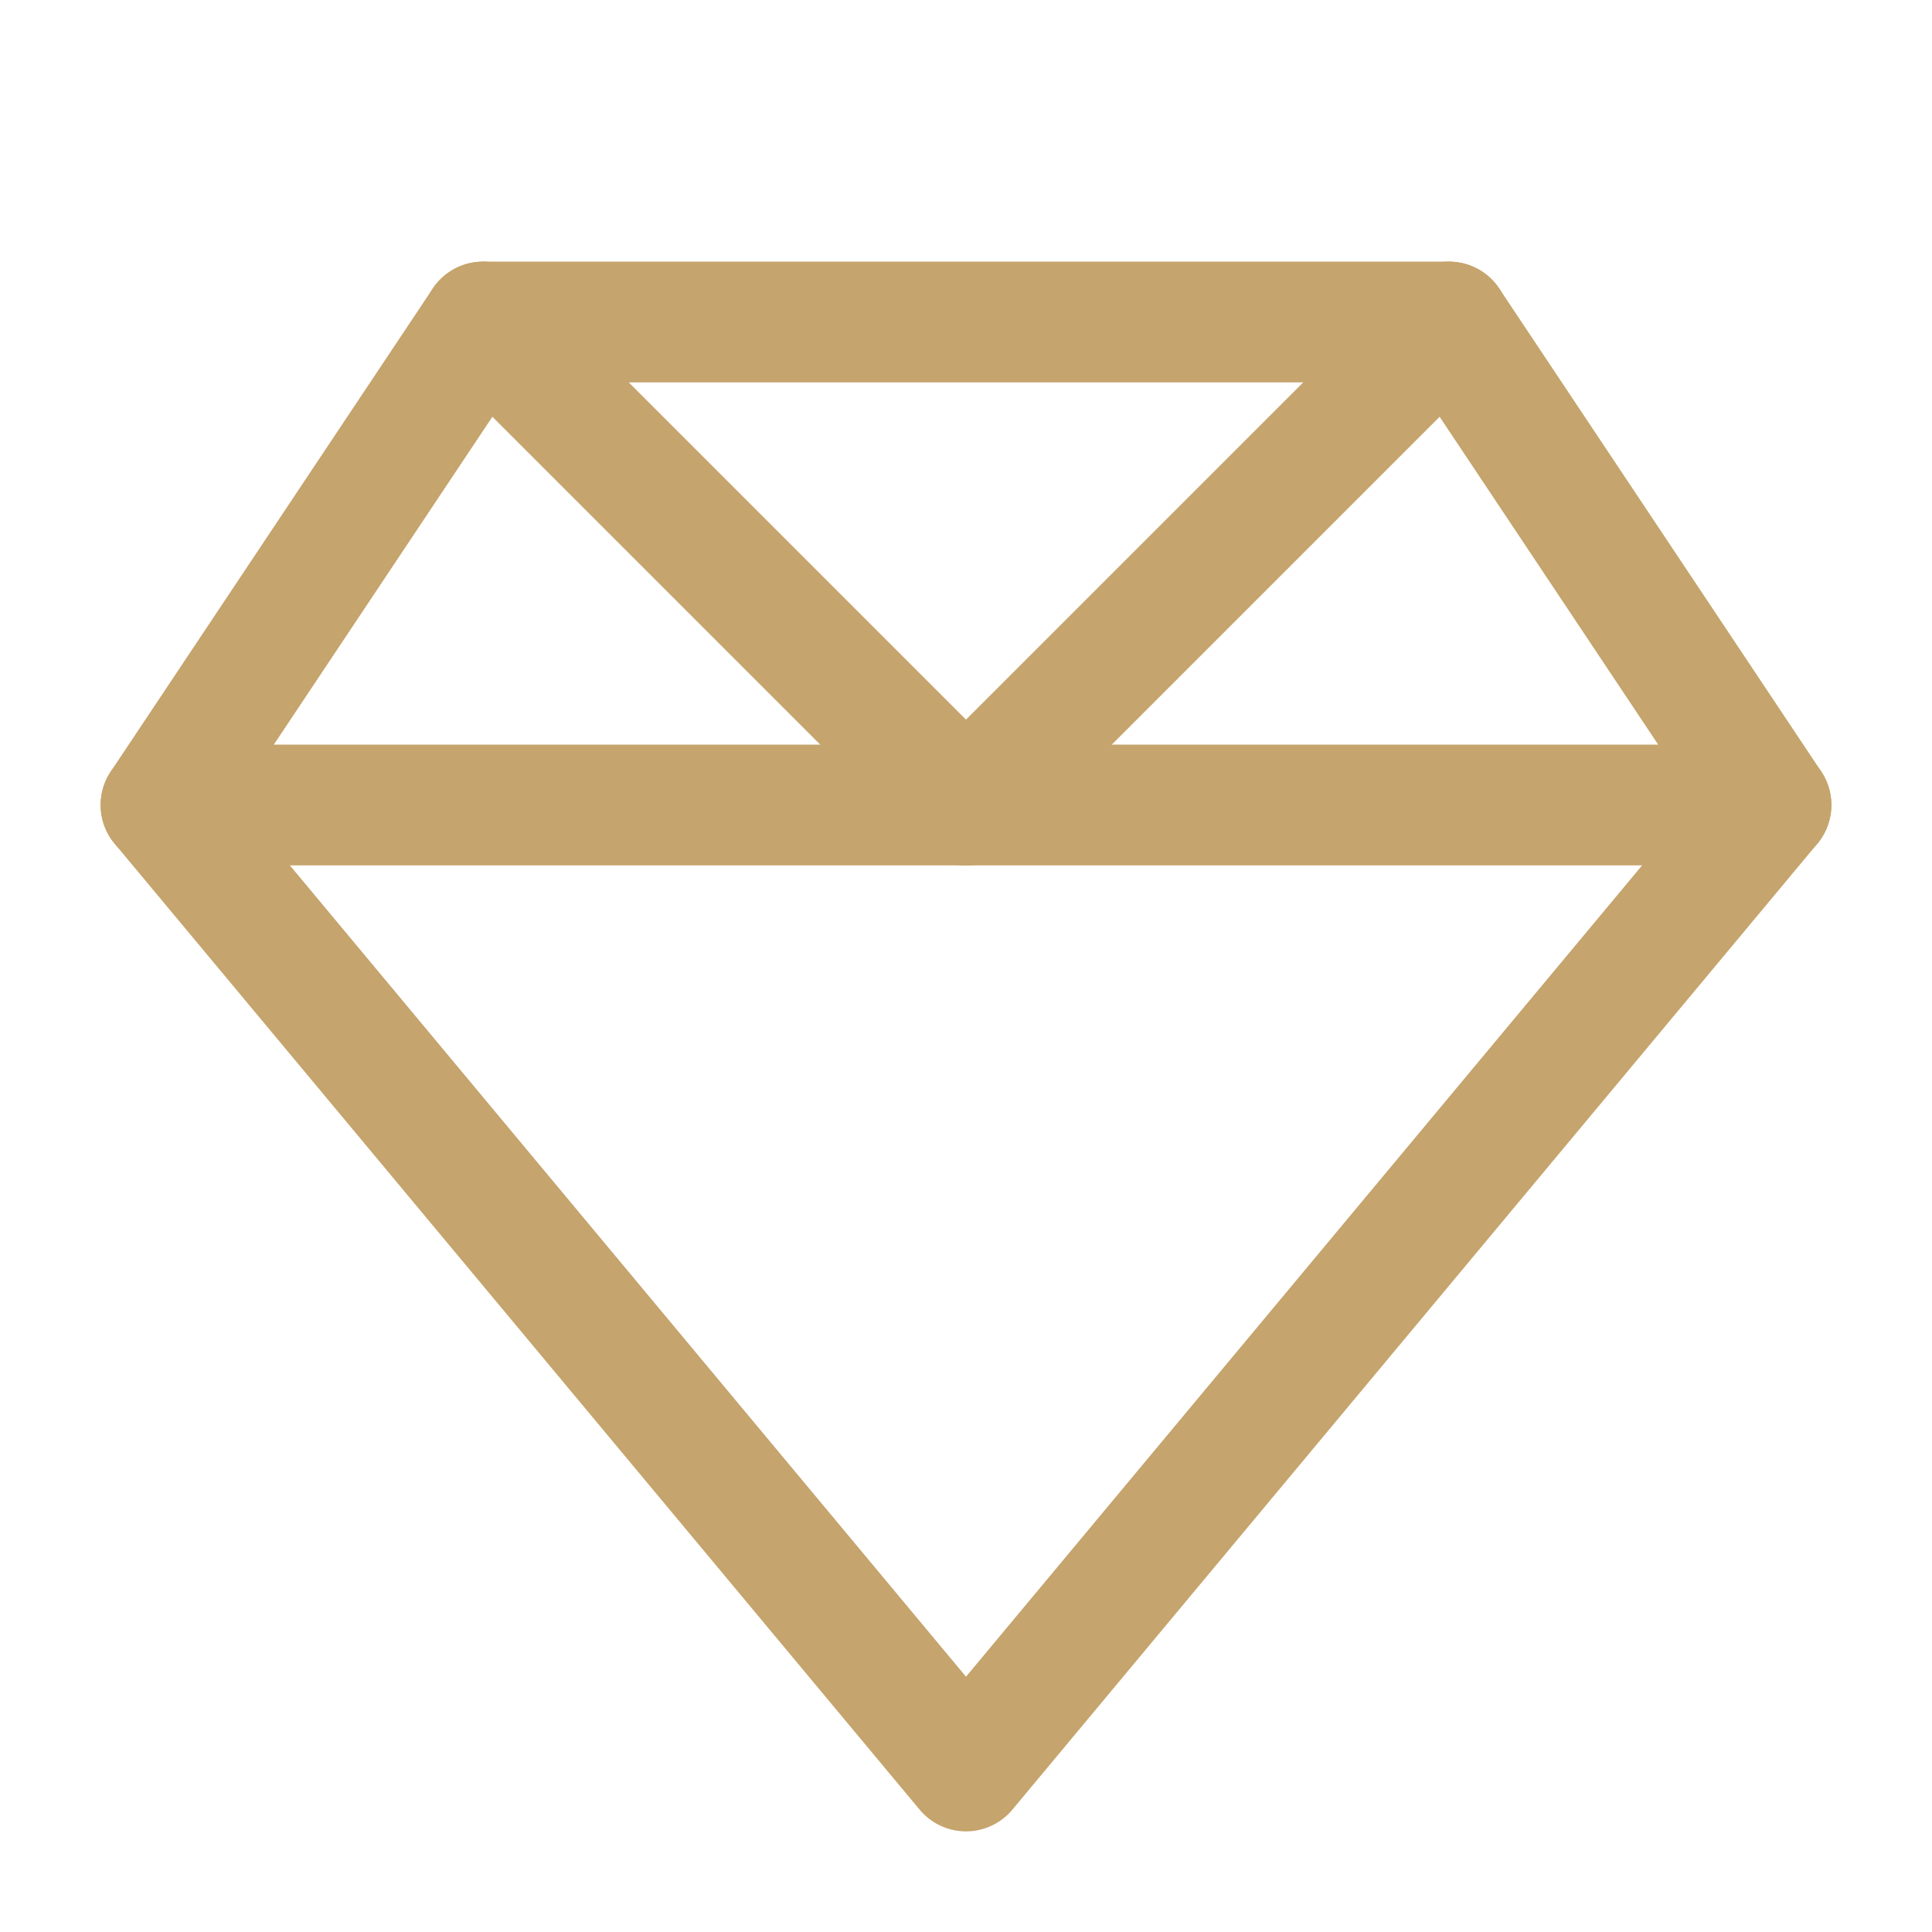
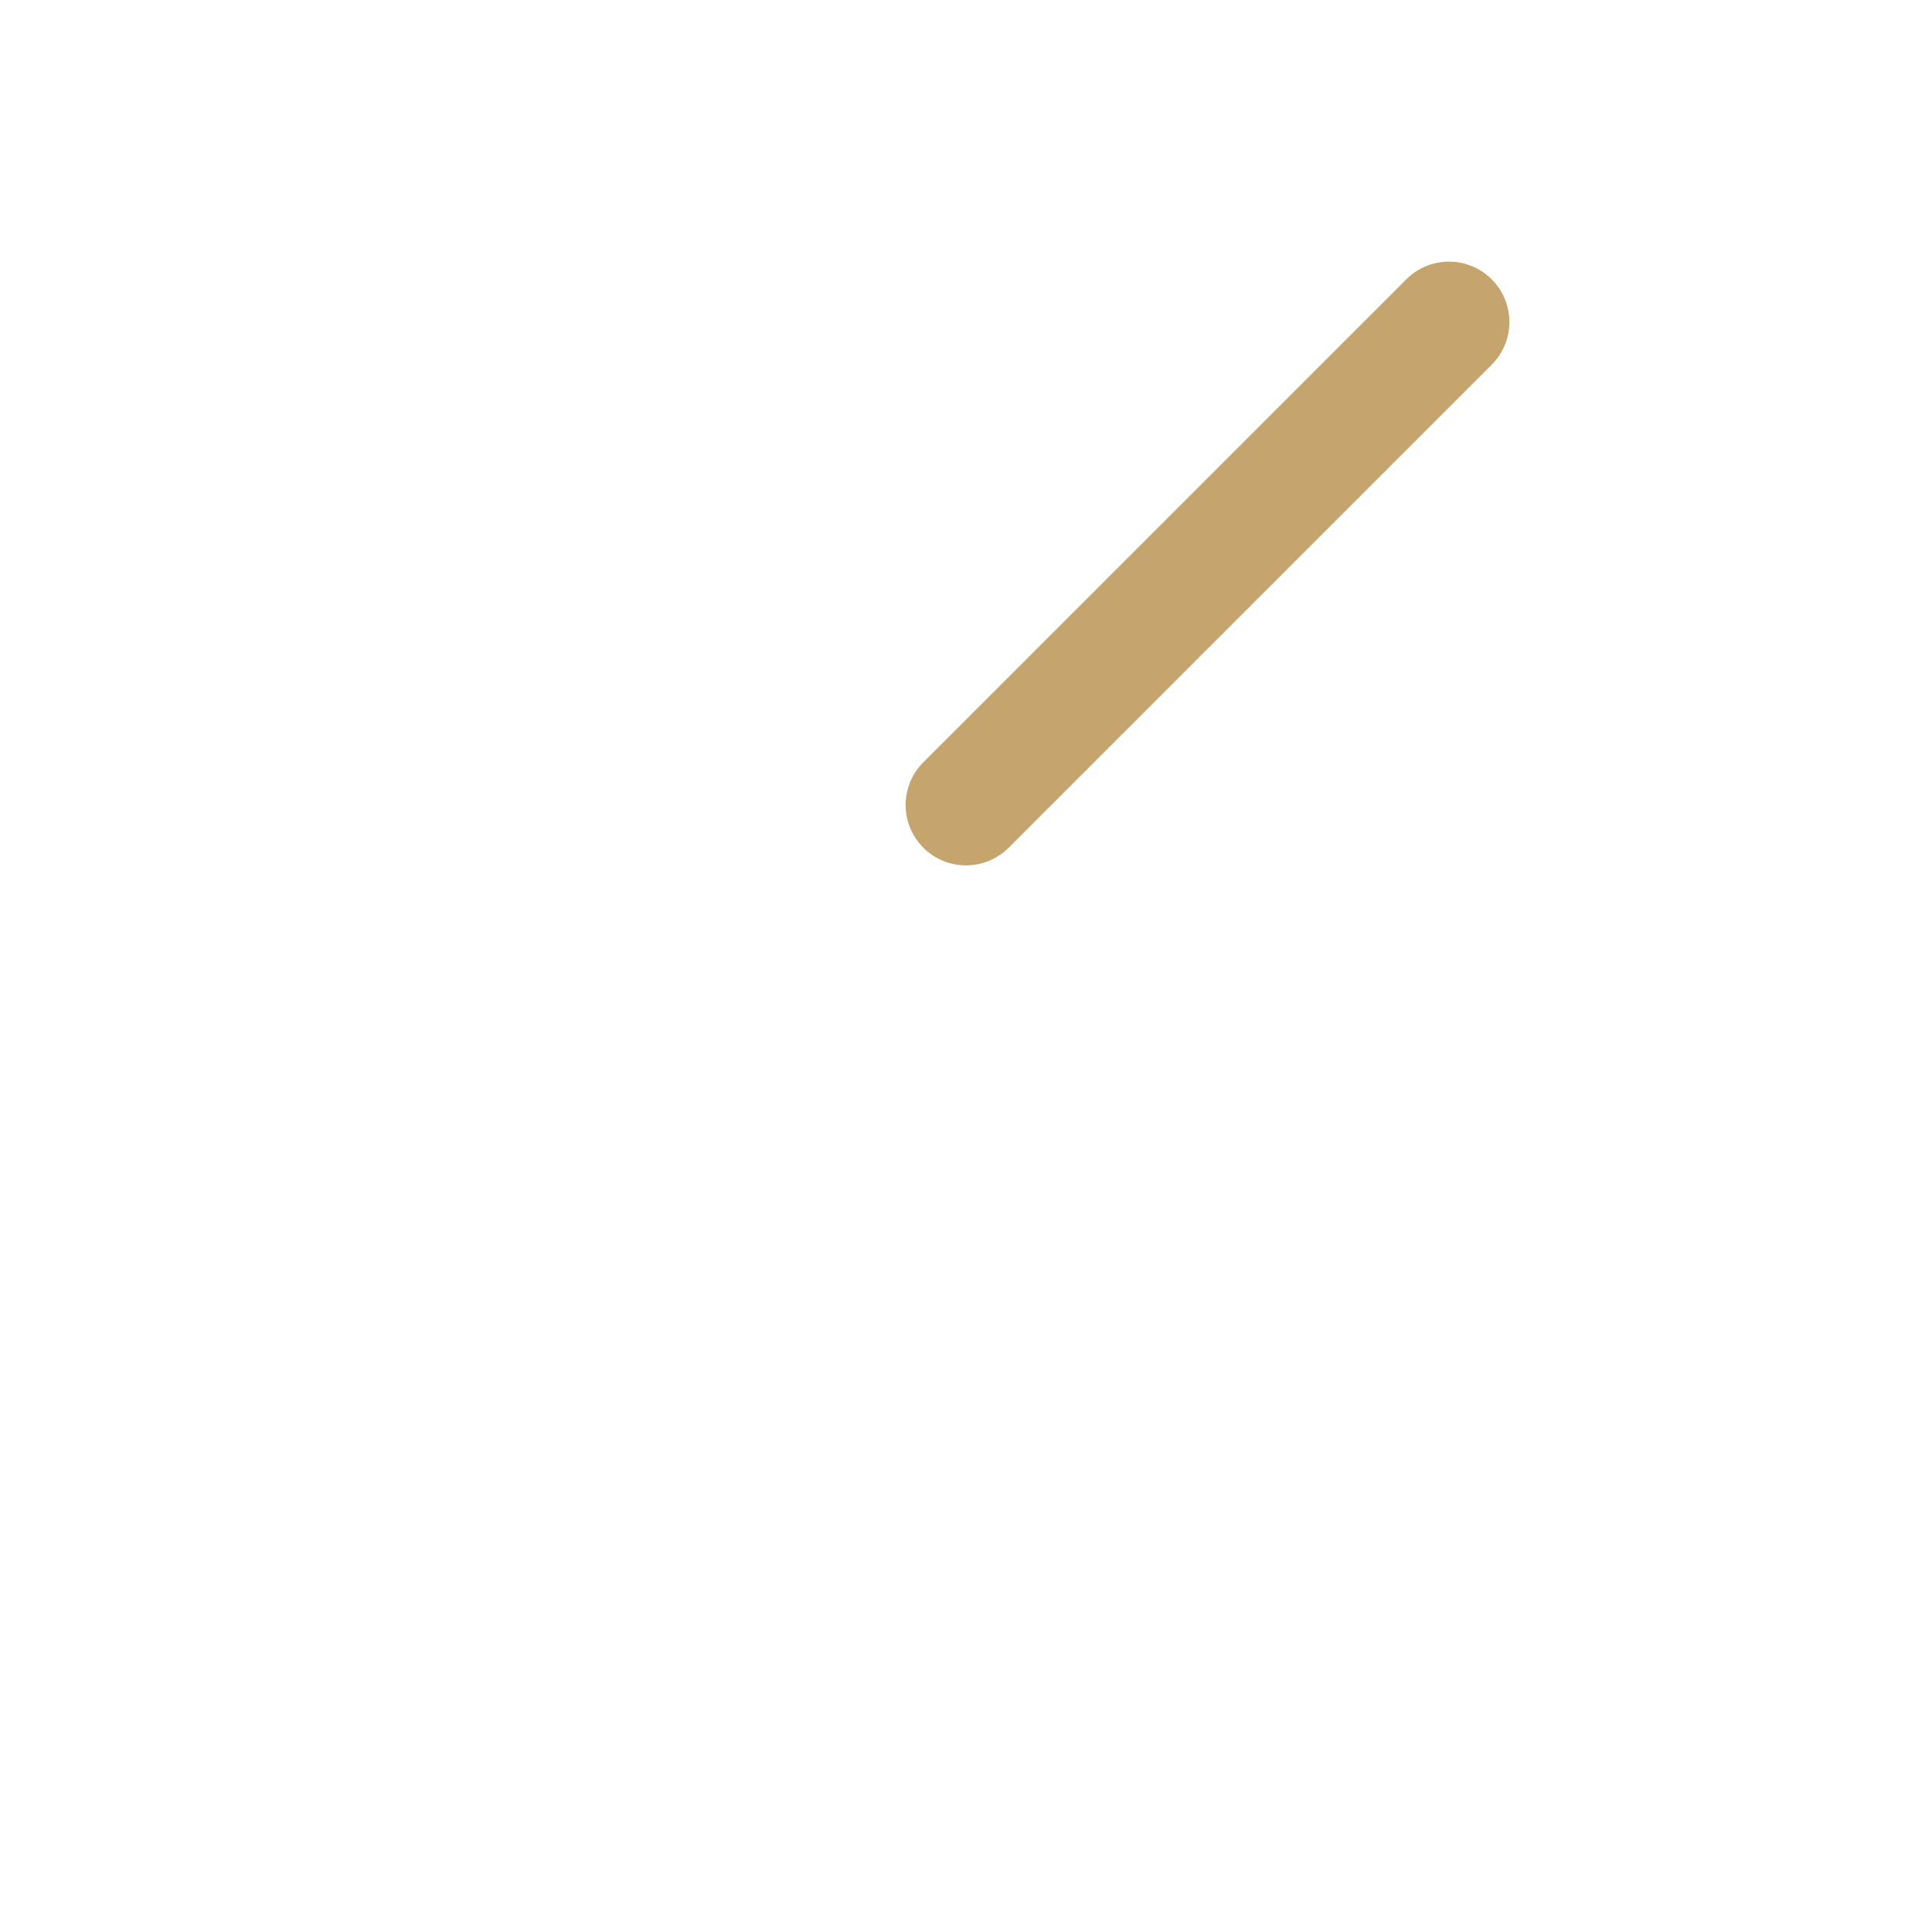
<svg xmlns="http://www.w3.org/2000/svg" stroke-linejoin="round" stroke-linecap="round" stroke-width="3" stroke="#C5A46D" fill="none" viewBox="0 0 48 48" height="48" width="48">
-   <polygon points="12 8, 36 8, 44 20, 24 44, 4 20" />
-   <line y2="20" x2="24" y1="8" x1="12" />
  <line y2="20" x2="24" y1="8" x1="36" />
-   <line y2="20" x2="4" y1="20" x1="44" />
</svg>